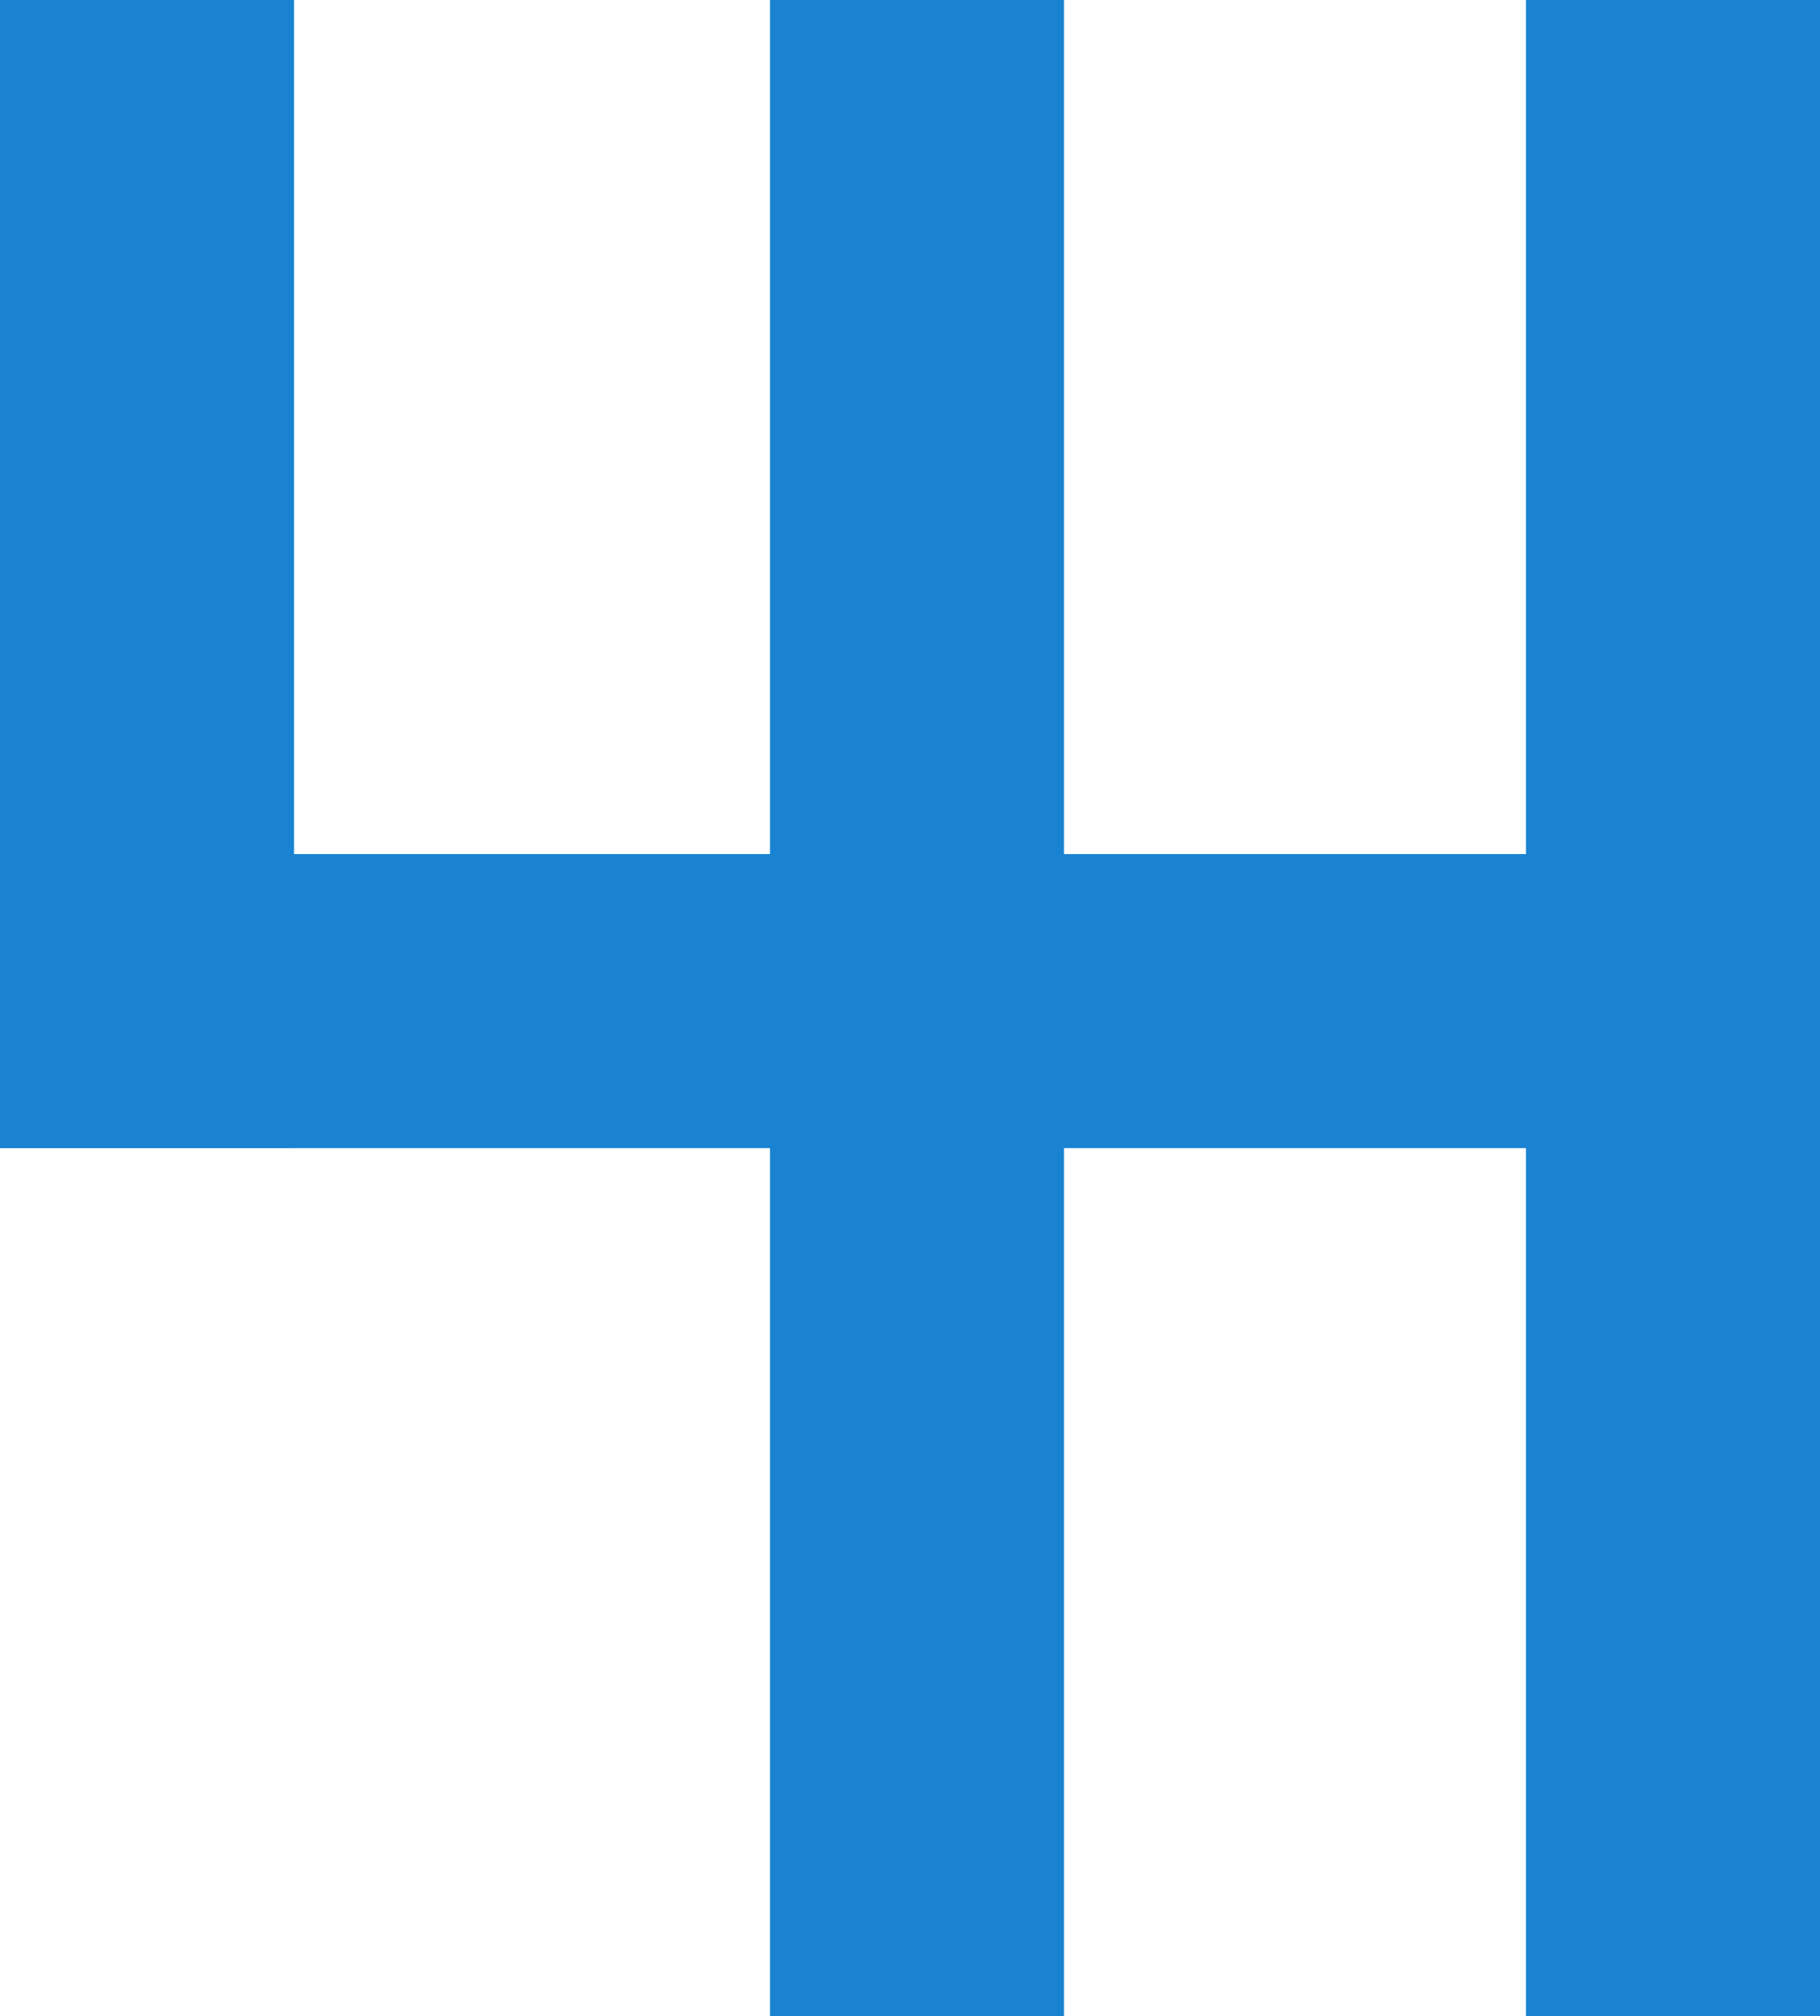
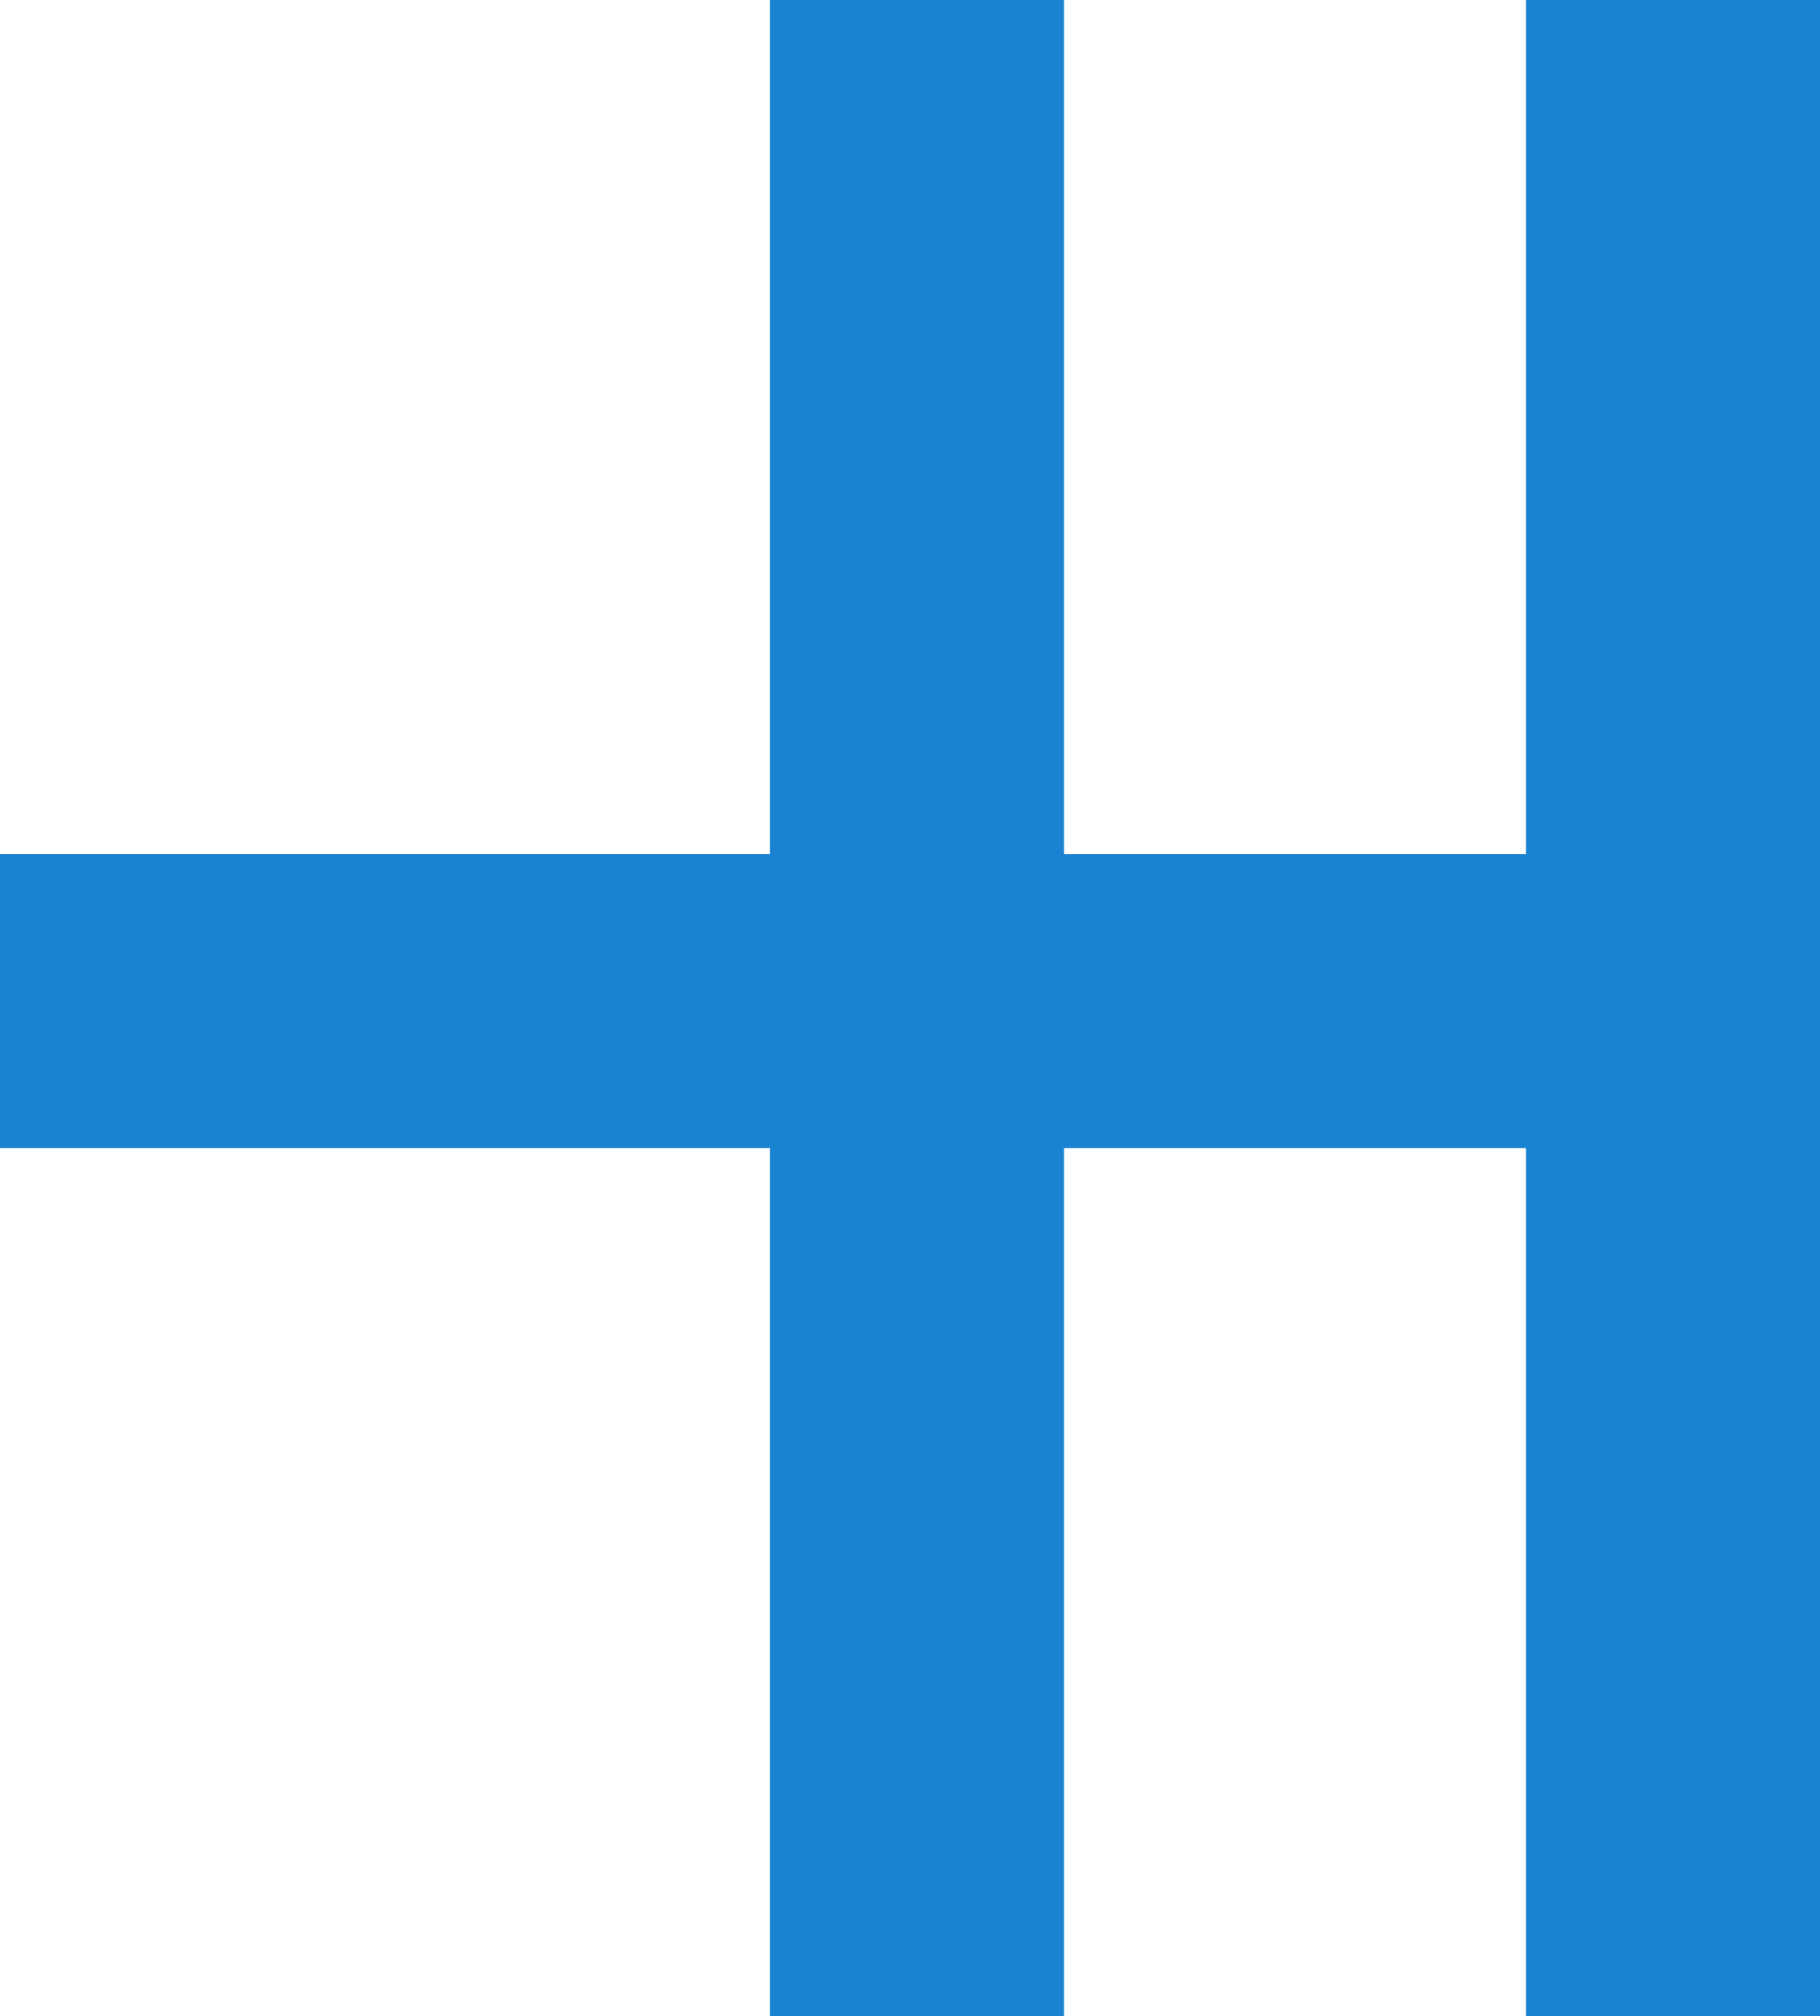
<svg xmlns="http://www.w3.org/2000/svg" viewBox="0 0 130 144">
  <g id="Ebene_2" data-name="Ebene 2">
    <g id="Ebene_1-2" data-name="Ebene 1" fill="#1983d1">
      <rect x="109.5" y="0.5" width="20" height="143" />
      <path d="M129,1V143H110V1h19m1-1H109V144h21V0Z" />
      <rect x="55.5" y="0.5" width="20" height="143" />
      <path d="M75,1V143H56V1H75m1-1H55V144H76V0Z" />
      <rect x="0.5" y="61.5" width="129" height="20" />
      <path d="M129,62V81H1V62H129m1-1H0V82H130V61Z" />
-       <rect x="0.5" y="0.5" width="20" height="81" />
-       <path d="M20,1V81H1V1H20m1-1H0V82H21V0Z" />
    </g>
  </g>
</svg>